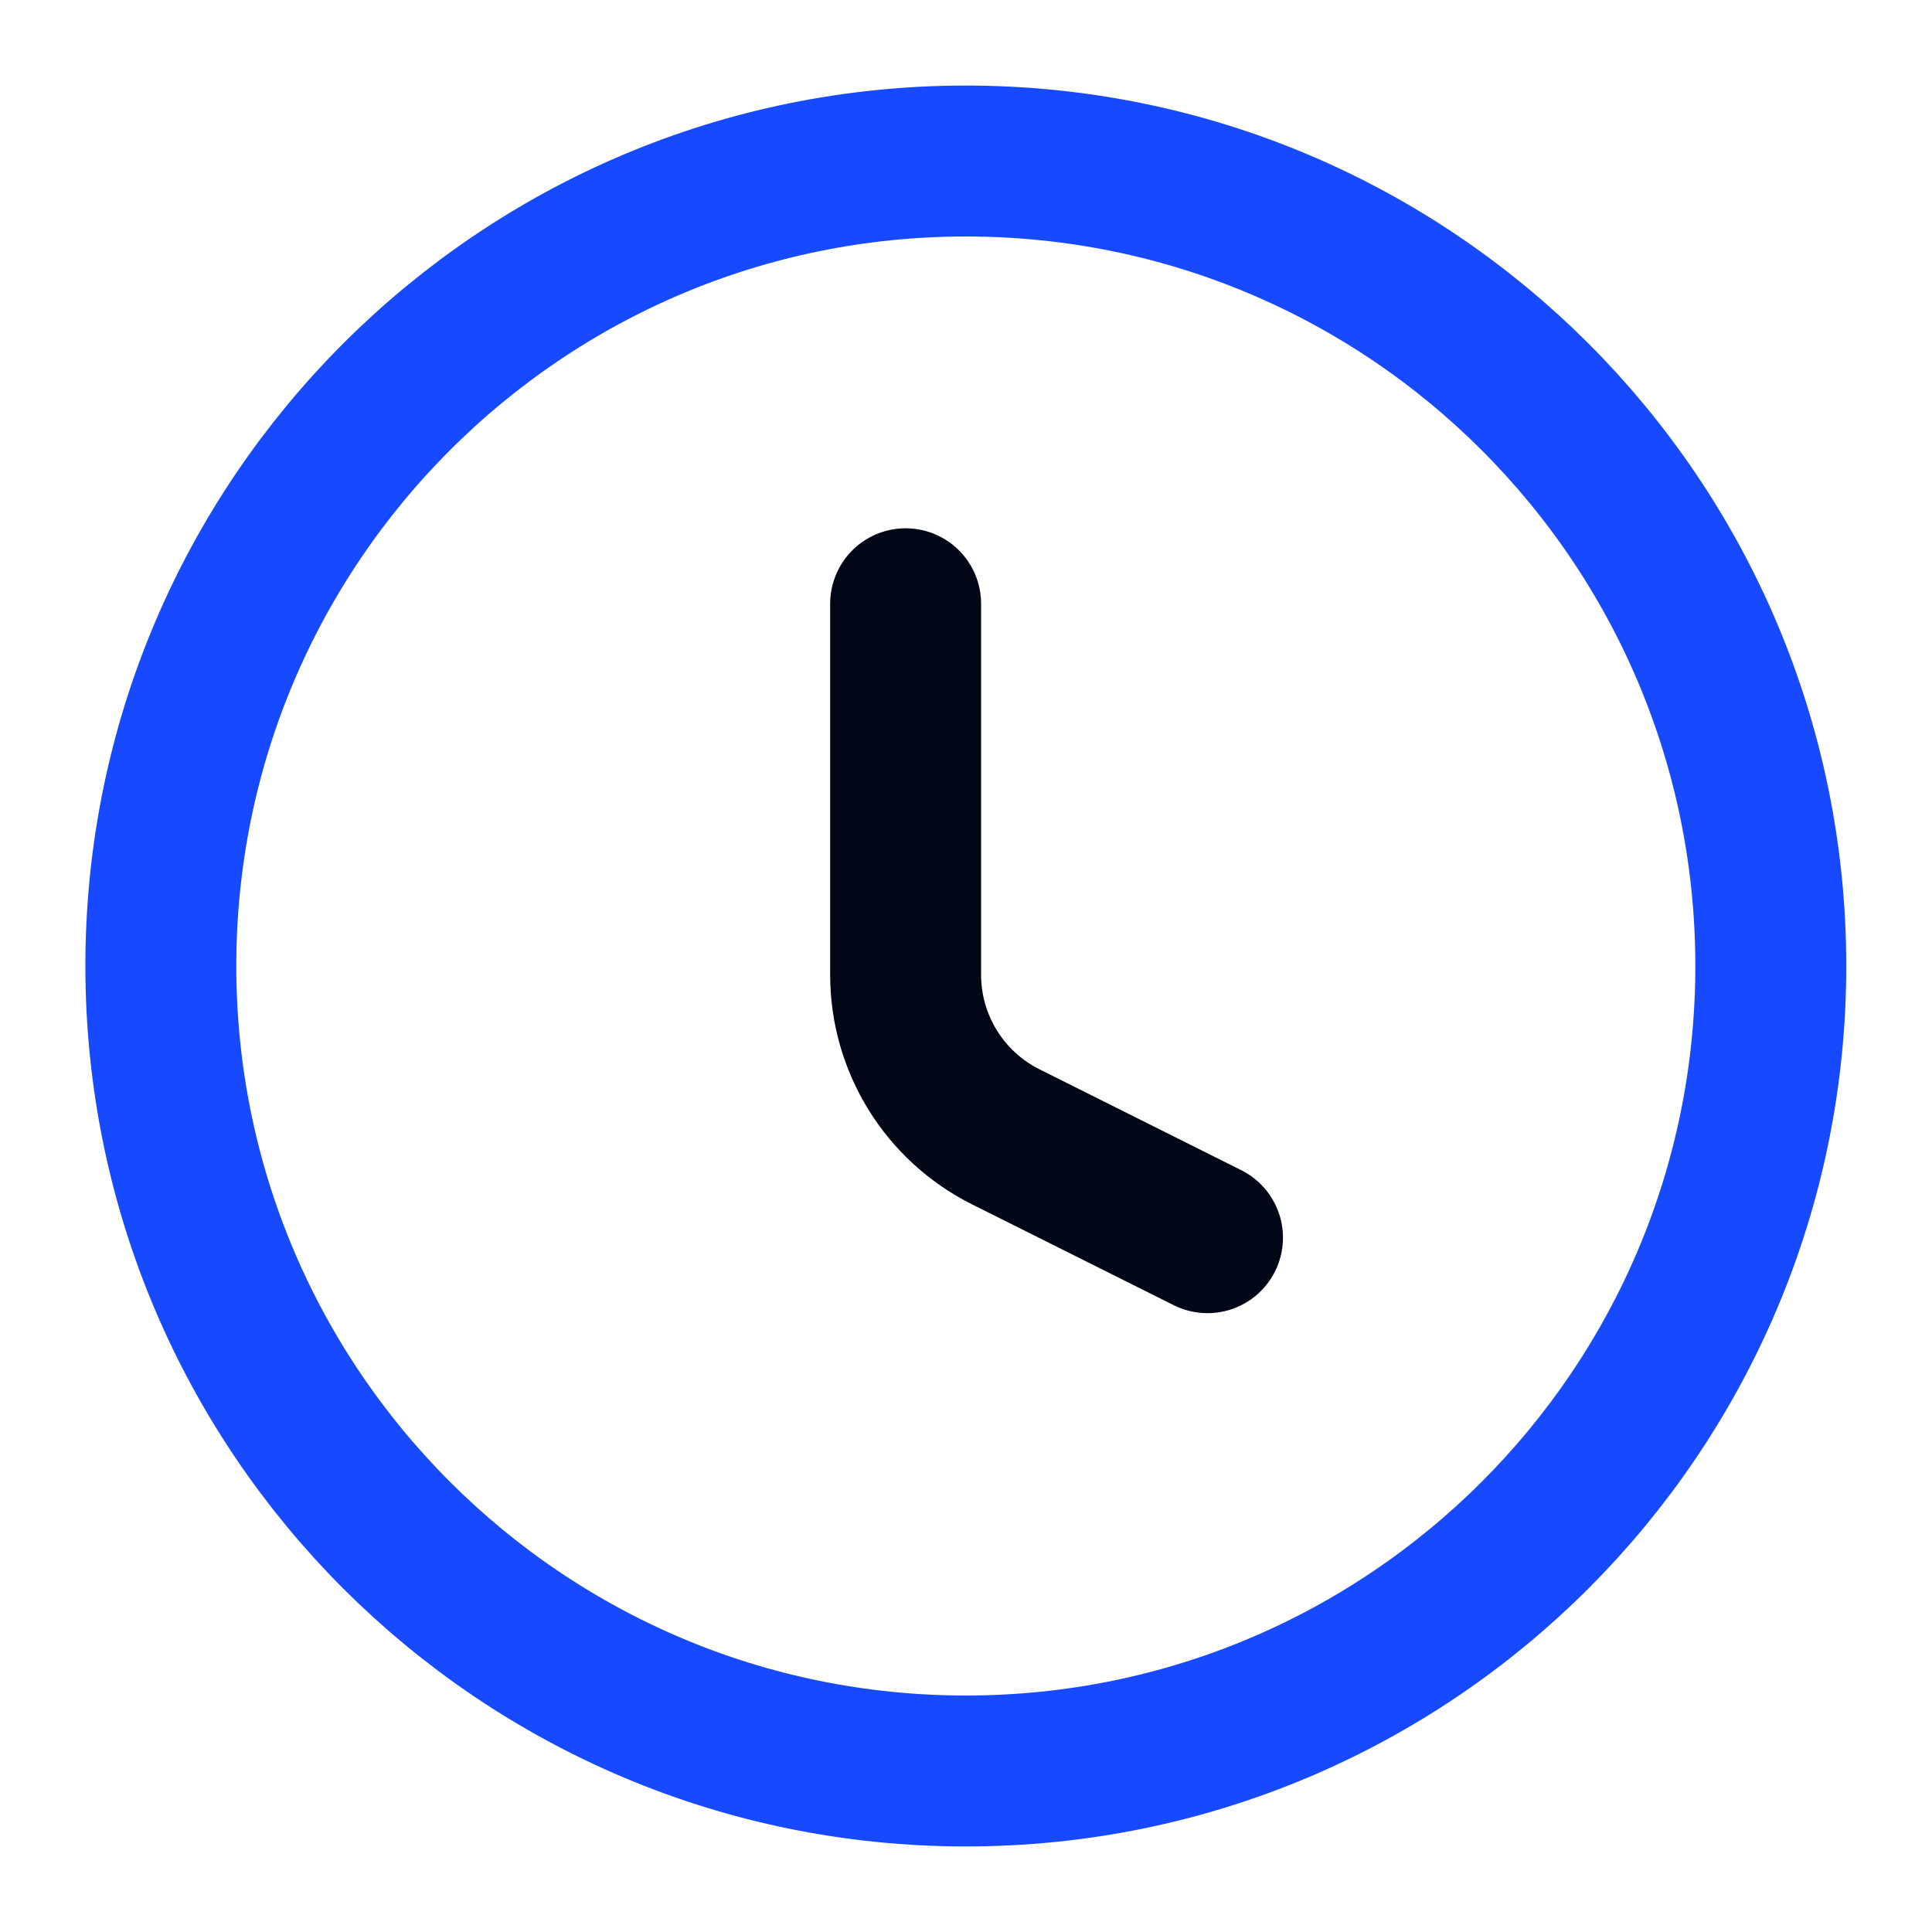
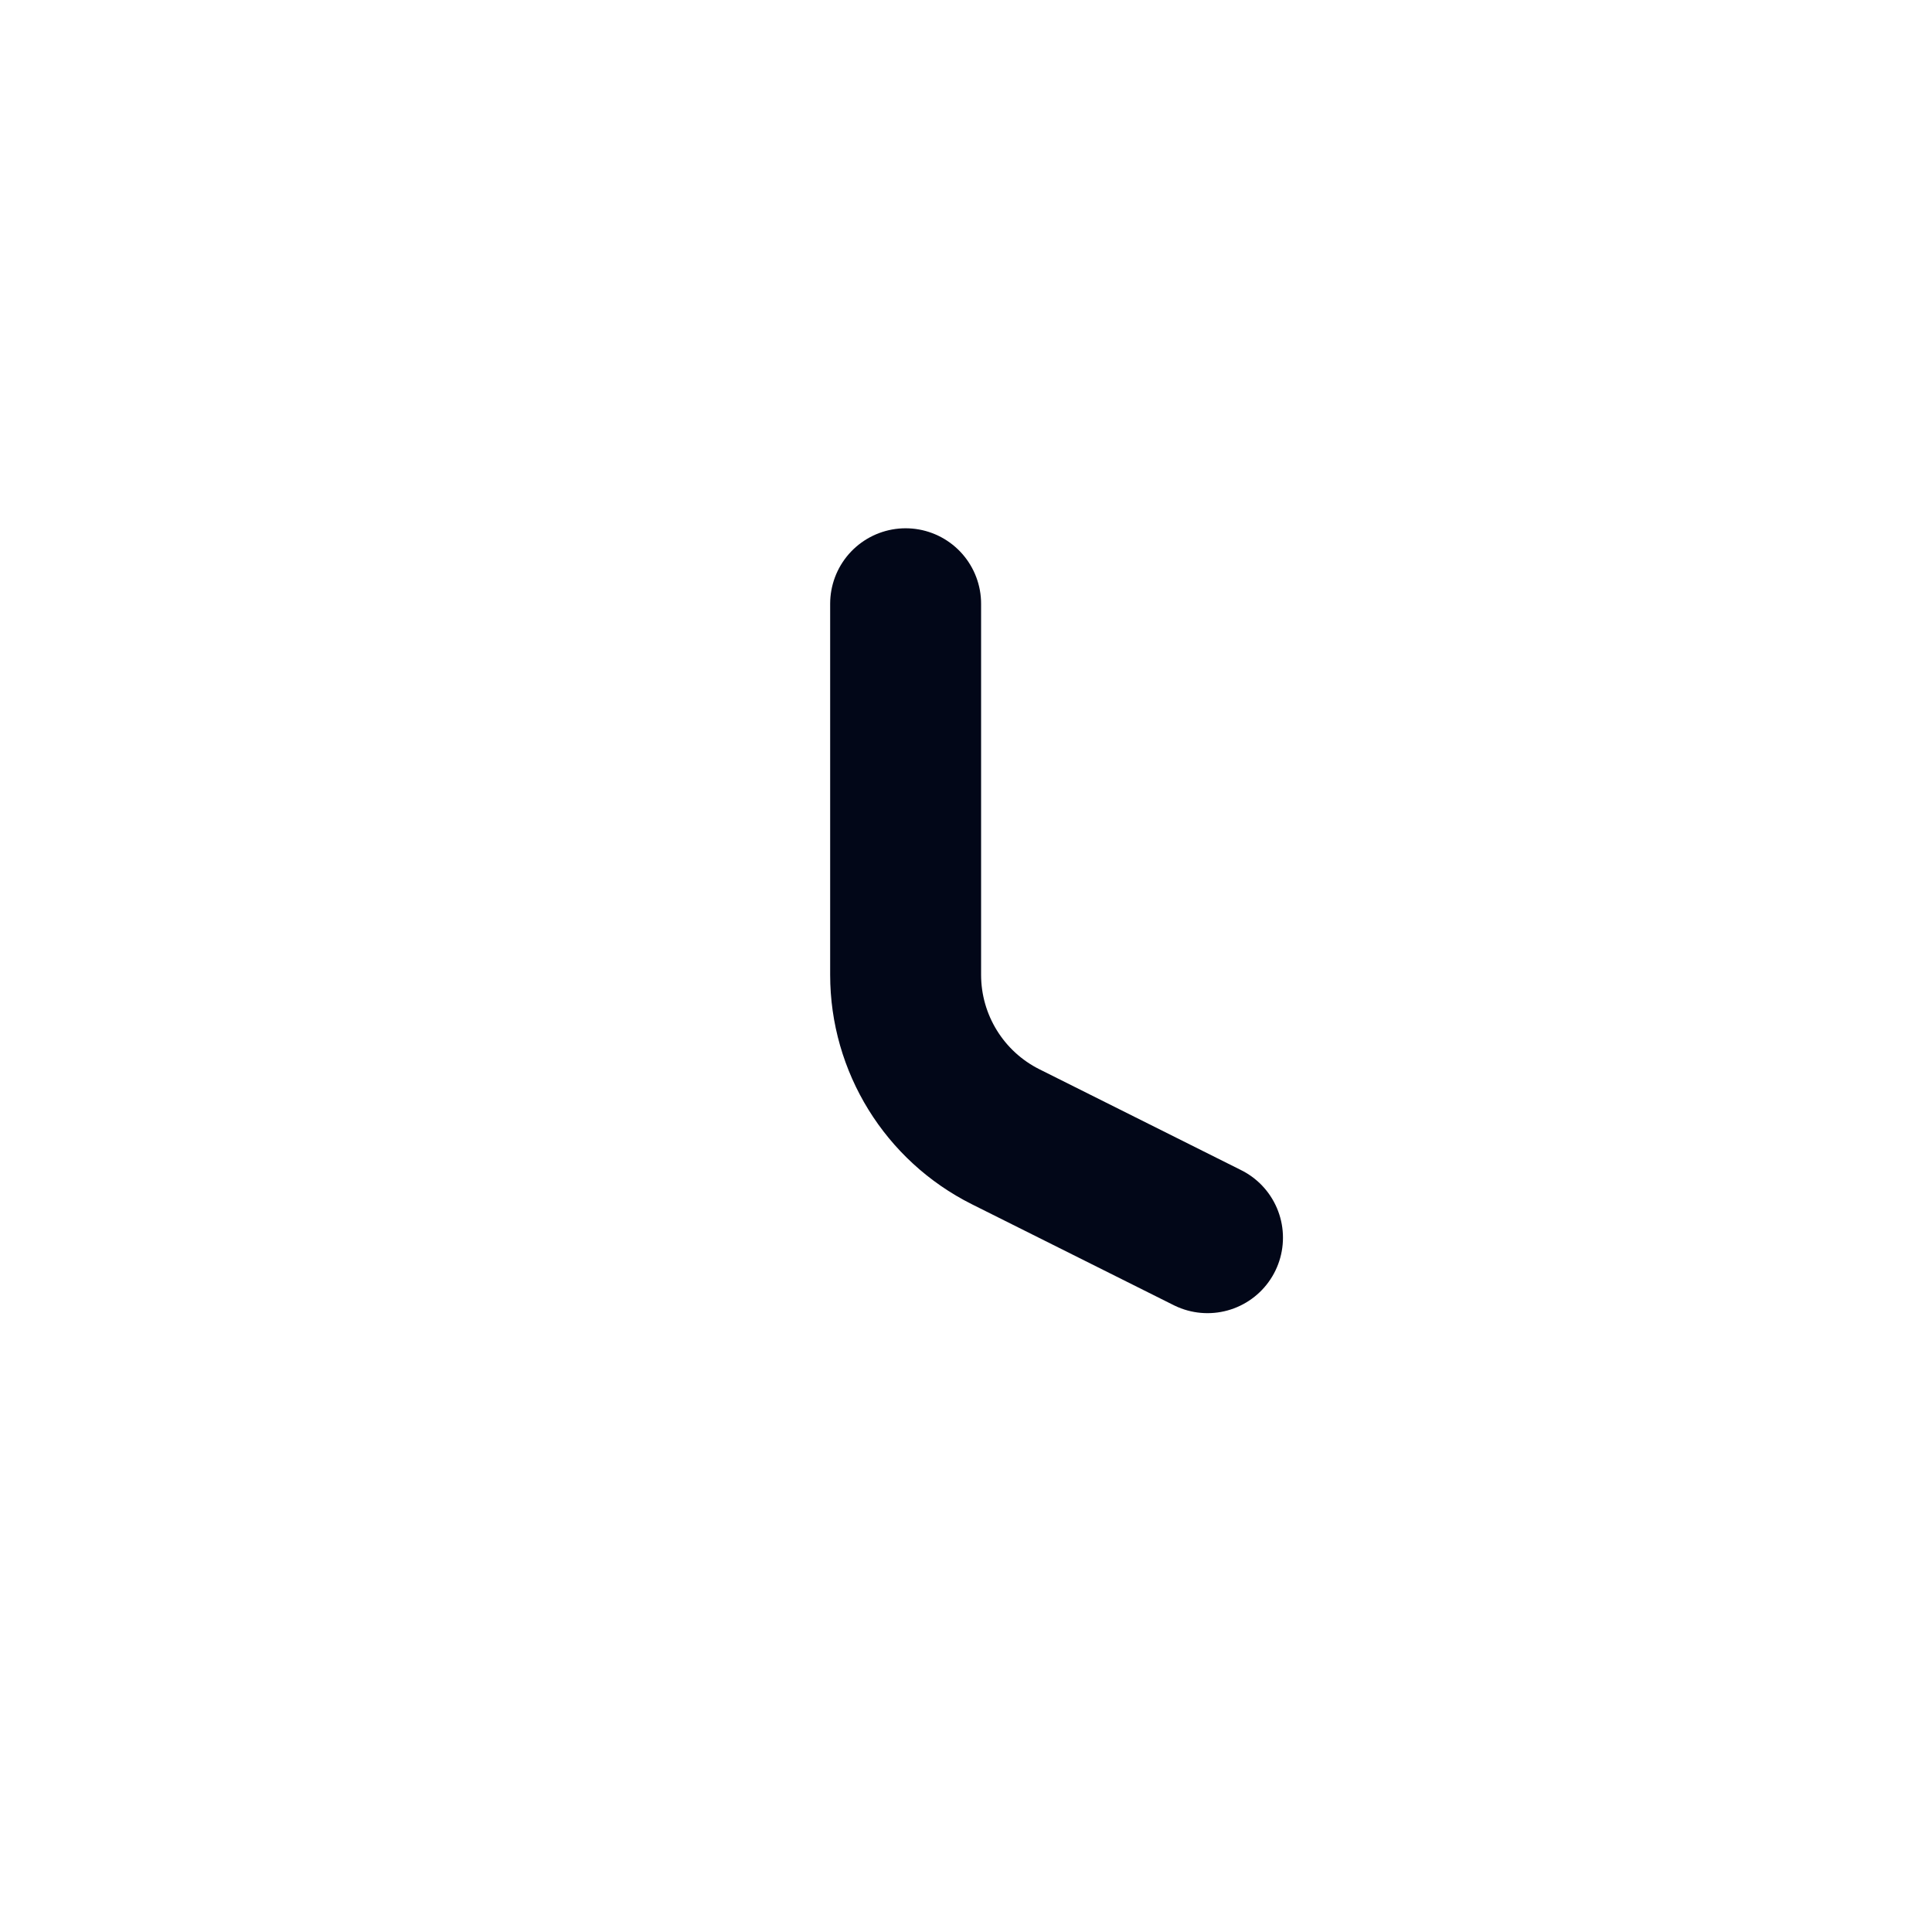
<svg xmlns="http://www.w3.org/2000/svg" fill="none" height="32" viewBox="0 0 32 32" width="32">
  <g stroke-linecap="round" stroke-linejoin="round" stroke-width="2.5">
-     <path d="m15.997 29.333c7.364 0 13.333-5.97 13.333-13.333 0-7.364-5.97-13.333-13.333-13.333s-13.333 5.97-13.333 13.333c0 7.364 5.97 13.333 13.333 13.333z" stroke="#174aff" />
    <path d="m15 10v6.146c0 1.136.642 2.175 1.658 2.683l3.342 1.671" stroke="#020718" />
  </g>
</svg>